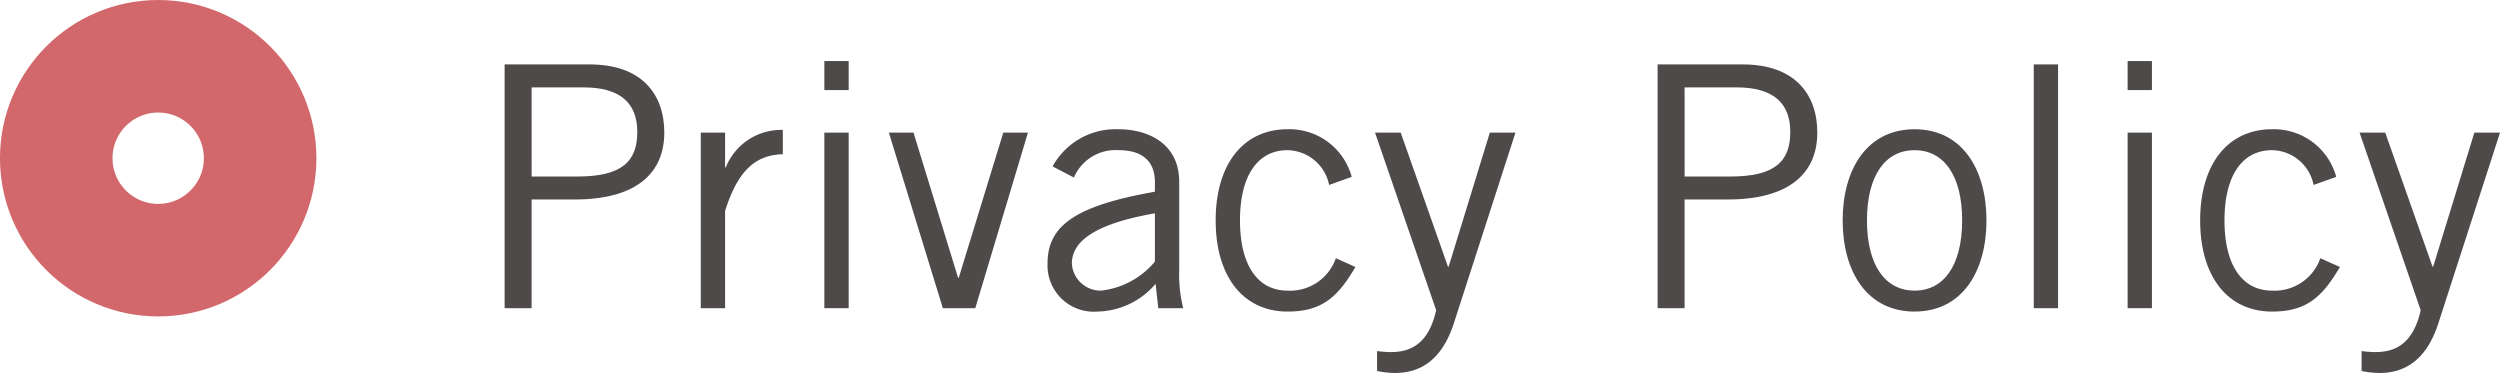
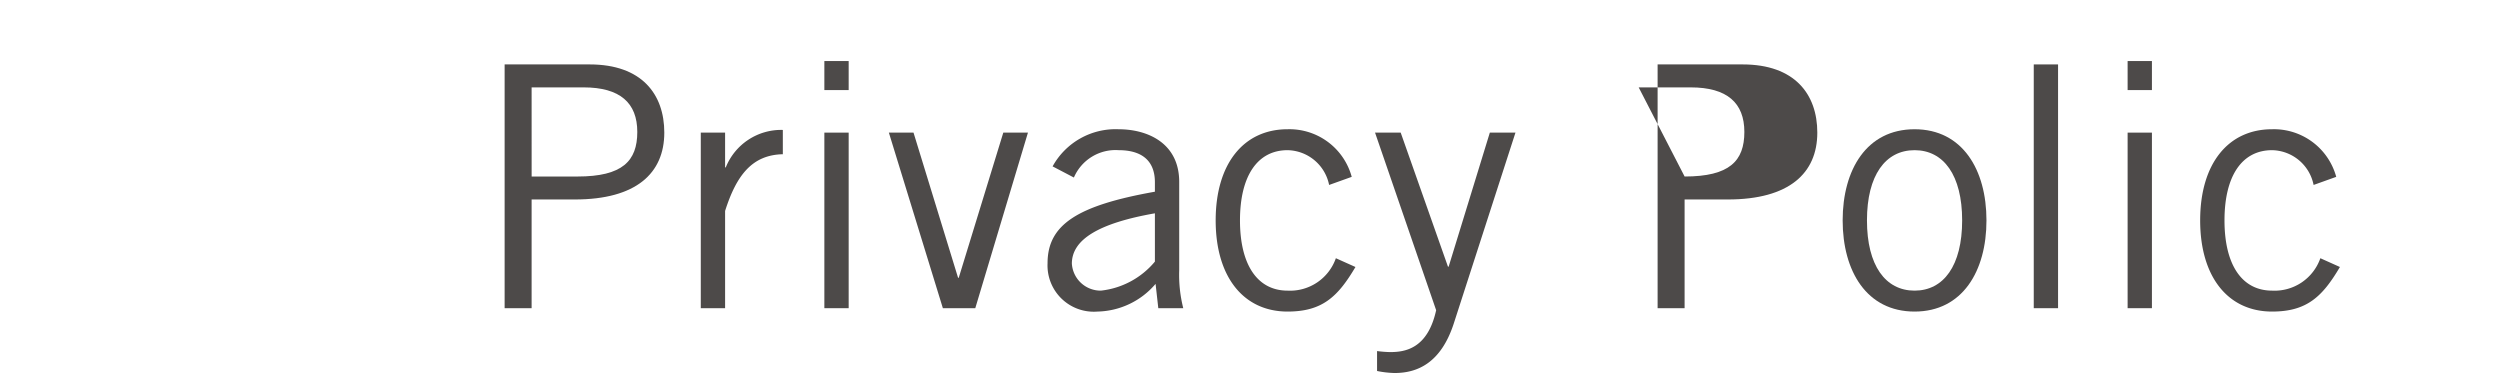
<svg xmlns="http://www.w3.org/2000/svg" id="レイヤー_1" data-name="レイヤー 1" viewBox="0 0 111.068 16.572">
  <defs>
    <style>.cls-1{fill:#4d4a49;}.cls-2{fill:none;stroke:#d3686c;stroke-width:5px;}</style>
  </defs>
  <title>footer-navi01</title>
  <path class="cls-1" d="M75.152,141.588v-10.83h3.78c2.31,0,3.314,1.32,3.314,3.03,0,1.8-1.245,2.97-3.975,2.97h-1.92v4.83Zm1.2-5.85h2.039c1.996,0,2.655-.69,2.655-1.98s-.765-1.98-2.385-1.98h-2.31Z" transform="translate(-52.733 -127.896)" />
  <path class="cls-1" d="M83.867,133.788h1.08v1.545h.03a2.653,2.653,0,0,1,2.535-1.665v1.08c-1.351.03-2.056.915-2.565,2.52v4.32h-1.08Z" transform="translate(-52.733 -127.896)" />
  <path class="cls-1" d="M90.437,130.608v1.29h-1.08v-1.29Zm-1.08,3.18h1.08v7.8h-1.08Z" transform="translate(-52.733 -127.896)" />
  <path class="cls-1" d="M96.062,141.588h-1.44l-2.399-7.8h1.095l1.98,6.45h.029l1.98-6.45H98.402Z" transform="translate(-52.733 -127.896)" />
  <path class="cls-1" d="M99.497,135.288a3.193,3.193,0,0,1,2.925-1.65c1.319,0,2.7.63,2.7,2.34v3.93a6.026,6.026,0,0,0,.18,1.68h-1.109l-.121-1.08a3.479,3.479,0,0,1-2.579,1.23,2.056,2.056,0,0,1-2.22-2.145c0-1.71,1.305-2.565,4.769-3.18v-.42c0-1.035-.676-1.425-1.605-1.425a2.014,2.014,0,0,0-1.994,1.215Zm4.545,2.085c-2.475.435-3.689,1.155-3.689,2.235a1.28,1.28,0,0,0,1.289,1.2,3.631,3.631,0,0,0,2.4-1.29Z" transform="translate(-52.733 -127.896)" />
  <path class="cls-1" d="M111.782,136.113a1.921,1.921,0,0,0-1.846-1.545c-1.334,0-2.114,1.14-2.114,3.12s.78,3.12,2.114,3.12a2.156,2.156,0,0,0,2.146-1.44l.87.39c-.78,1.32-1.471,1.98-3.016,1.98-1.949,0-3.194-1.53-3.194-4.05s1.245-4.05,3.194-4.05a2.867,2.867,0,0,1,2.85,2.115Z" transform="translate(-52.733 -127.896)" />
  <path class="cls-1" d="M120.061,133.788l-2.744,8.49c-.57,1.74-1.605,2.19-2.625,2.19a4.295,4.295,0,0,1-.78-.09v-.885a5.196,5.196,0,0,0,.585.045c.66,0,1.665-.15,2.04-1.86l-2.715-7.89h1.14l2.1,5.955h.03l1.83-5.955Z" transform="translate(-52.733 -127.896)" />
-   <path class="cls-1" d="M126.376,141.588v-10.83h3.78c2.309,0,3.315,1.32,3.315,3.03,0,1.8-1.246,2.97-3.976,2.97h-1.92v4.83Zm1.2-5.85h2.04c1.995,0,2.654-.69,2.654-1.98s-.764-1.98-2.385-1.98h-2.31Z" transform="translate(-52.733 -127.896)" />
+   <path class="cls-1" d="M126.376,141.588v-10.83h3.78c2.309,0,3.315,1.32,3.315,3.03,0,1.8-1.246,2.97-3.976,2.97h-1.92v4.83Zm1.2-5.85c1.995,0,2.654-.69,2.654-1.98s-.764-1.98-2.385-1.98h-2.31Z" transform="translate(-52.733 -127.896)" />
  <path class="cls-1" d="M137.792,141.738c-2.131,0-3.195-1.8-3.195-4.05s1.064-4.05,3.195-4.05c2.129,0,3.194,1.8,3.194,4.05S139.921,141.738,137.792,141.738Zm0-7.17c-1.291,0-2.115,1.11-2.115,3.12s.824,3.12,2.115,3.12c1.289,0,2.114-1.11,2.114-3.12S139.081,134.568,137.792,134.568Z" transform="translate(-52.733 -127.896)" />
  <path class="cls-1" d="M144.167,130.758v10.83h-1.08v-10.83Z" transform="translate(-52.733 -127.896)" />
  <path class="cls-1" d="M148.337,130.608v1.29h-1.08v-1.29Zm-1.08,3.18h1.08v7.8h-1.08Z" transform="translate(-52.733 -127.896)" />
  <path class="cls-1" d="M155.52,136.113a1.918,1.918,0,0,0-1.844-1.545c-1.336,0-2.115,1.14-2.115,3.12s.779,3.12,2.115,3.12a2.155,2.155,0,0,0,2.144-1.44l.869.39c-.779,1.32-1.469,1.98-3.014,1.98-1.951,0-3.195-1.53-3.195-4.05s1.244-4.05,3.195-4.05a2.869,2.869,0,0,1,2.85,2.115Z" transform="translate(-52.733 -127.896)" />
-   <path class="cls-1" d="M163.802,133.788l-2.746,8.49c-.569,1.74-1.605,2.19-2.625,2.19a4.293,4.293,0,0,1-.779-.09v-.885a5.216,5.216,0,0,0,.585.045c.66,0,1.665-.15,2.04-1.86l-2.715-7.89h1.14l2.101,5.955h.029l1.83-5.955Z" transform="translate(-52.733 -127.896)" />
-   <circle class="cls-2" cx="7.028" cy="7.029" r="4.529" />
</svg>